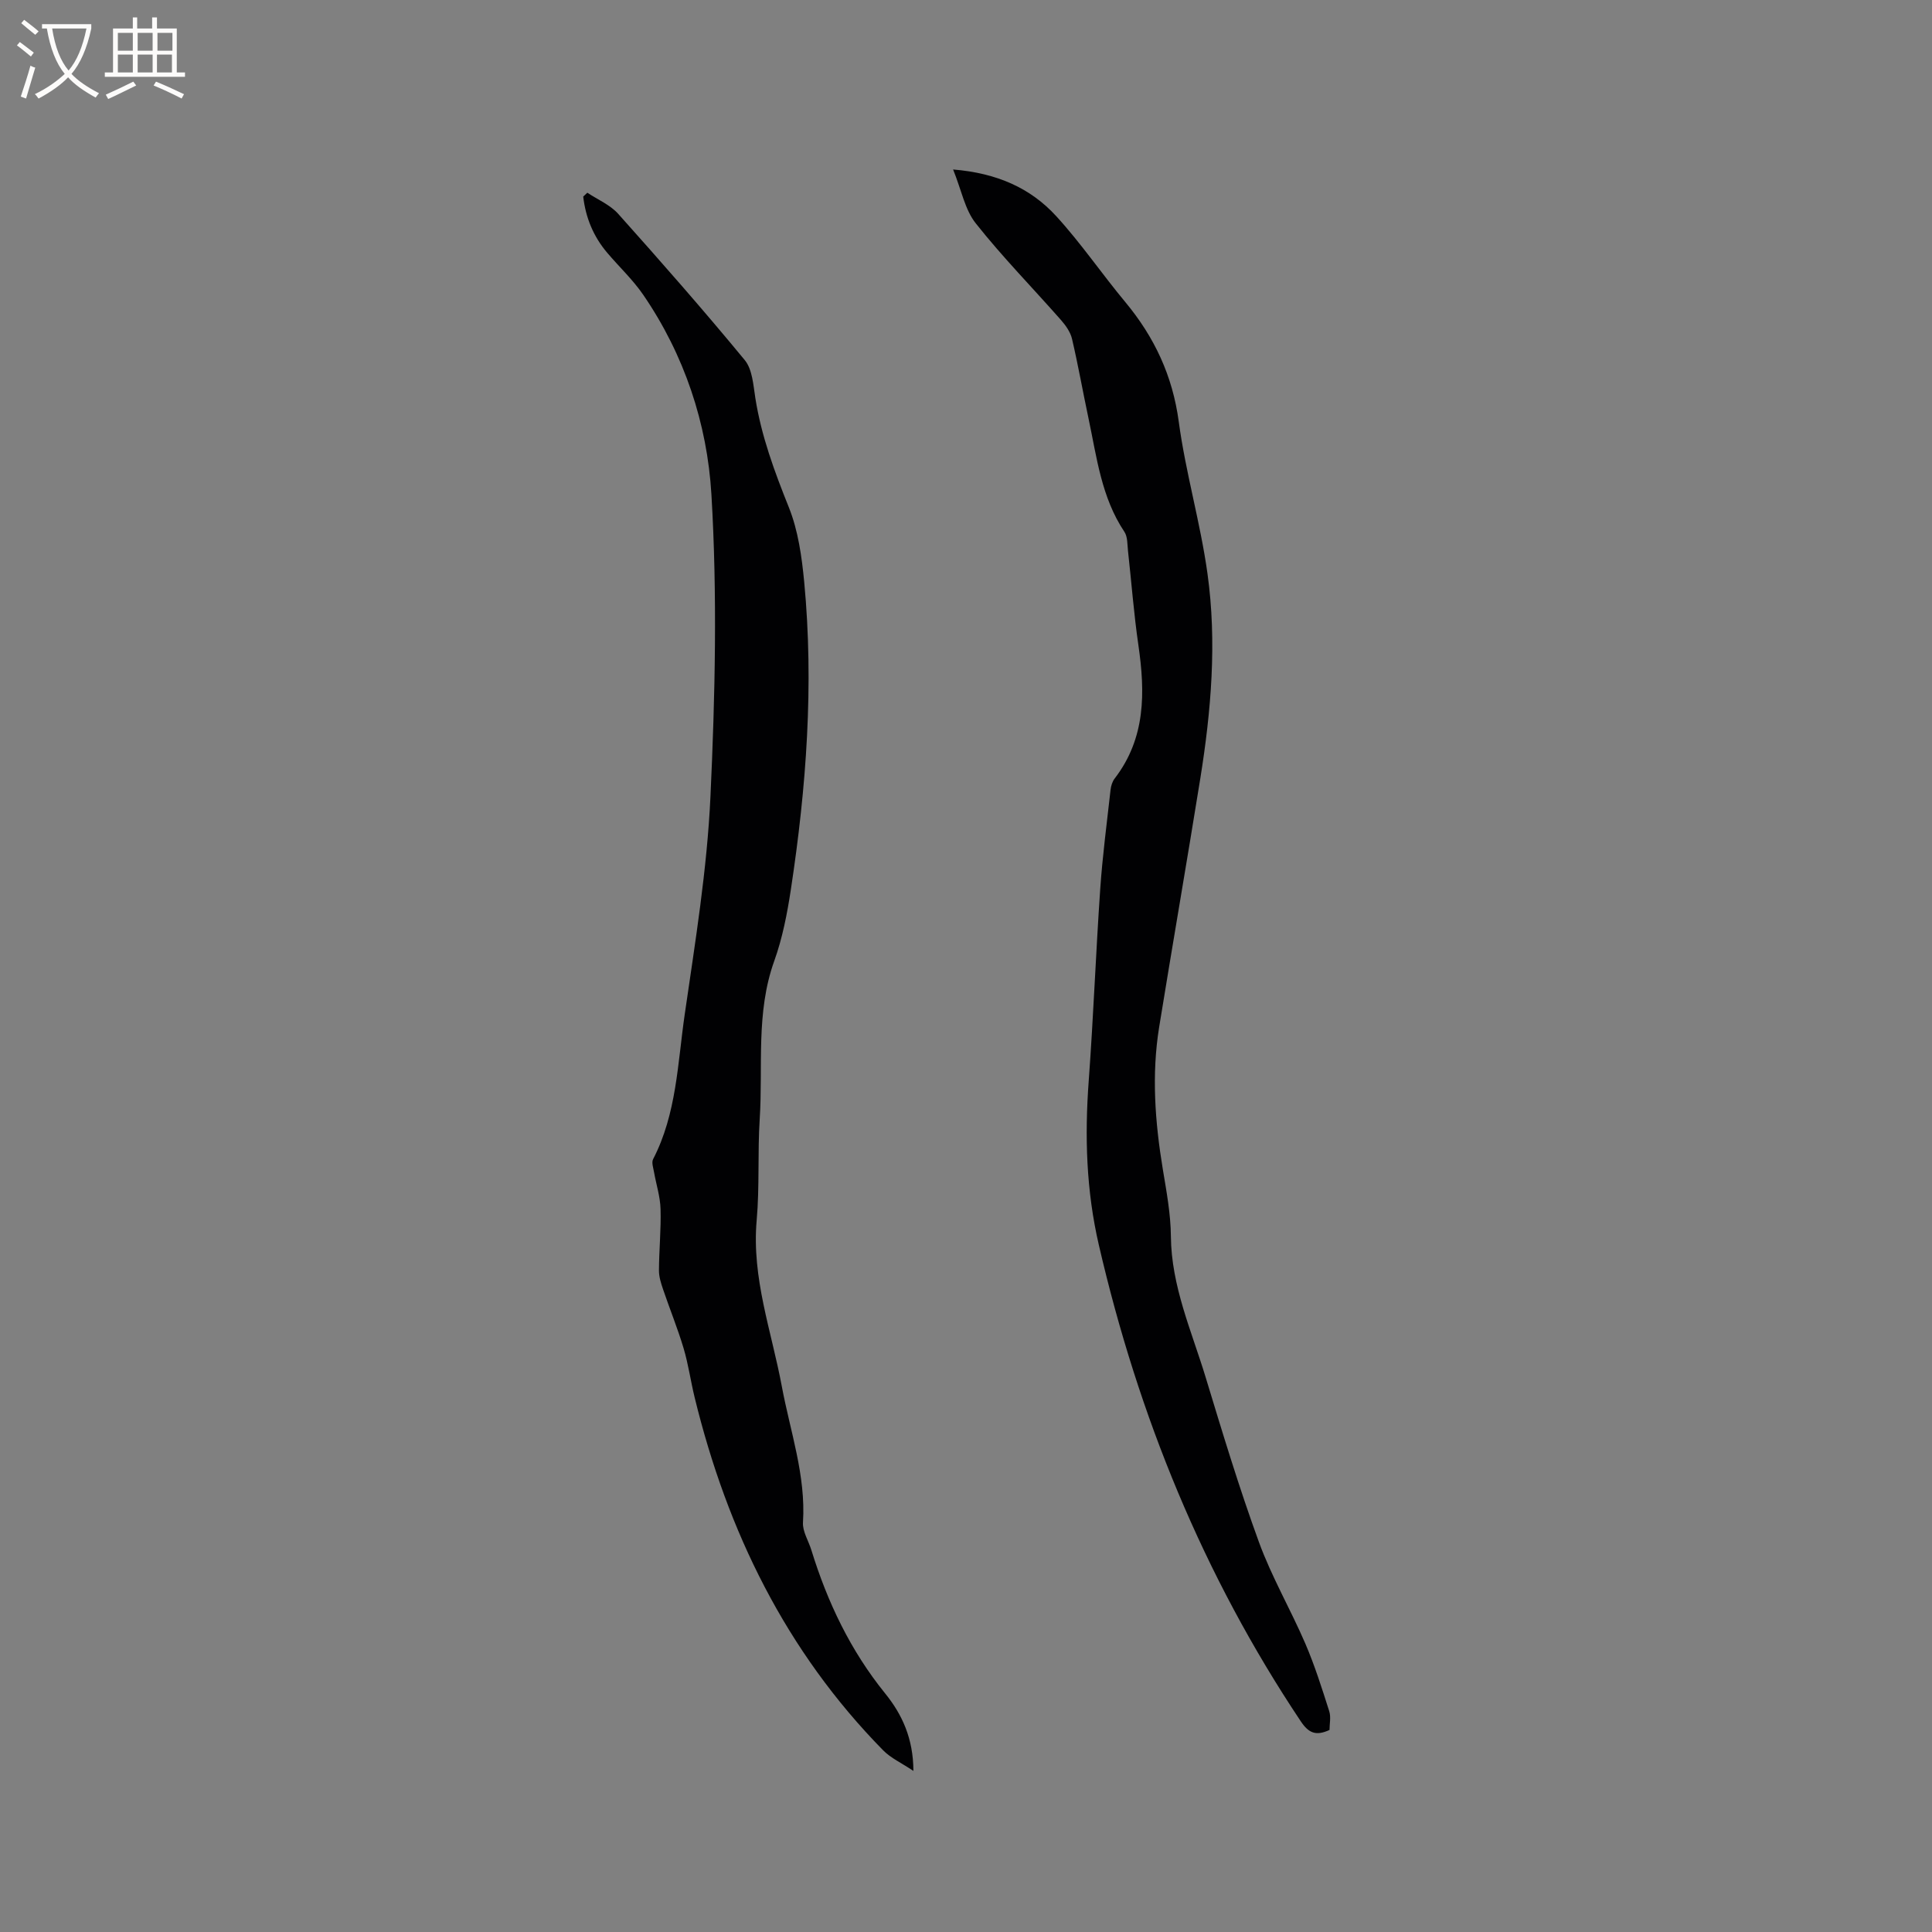
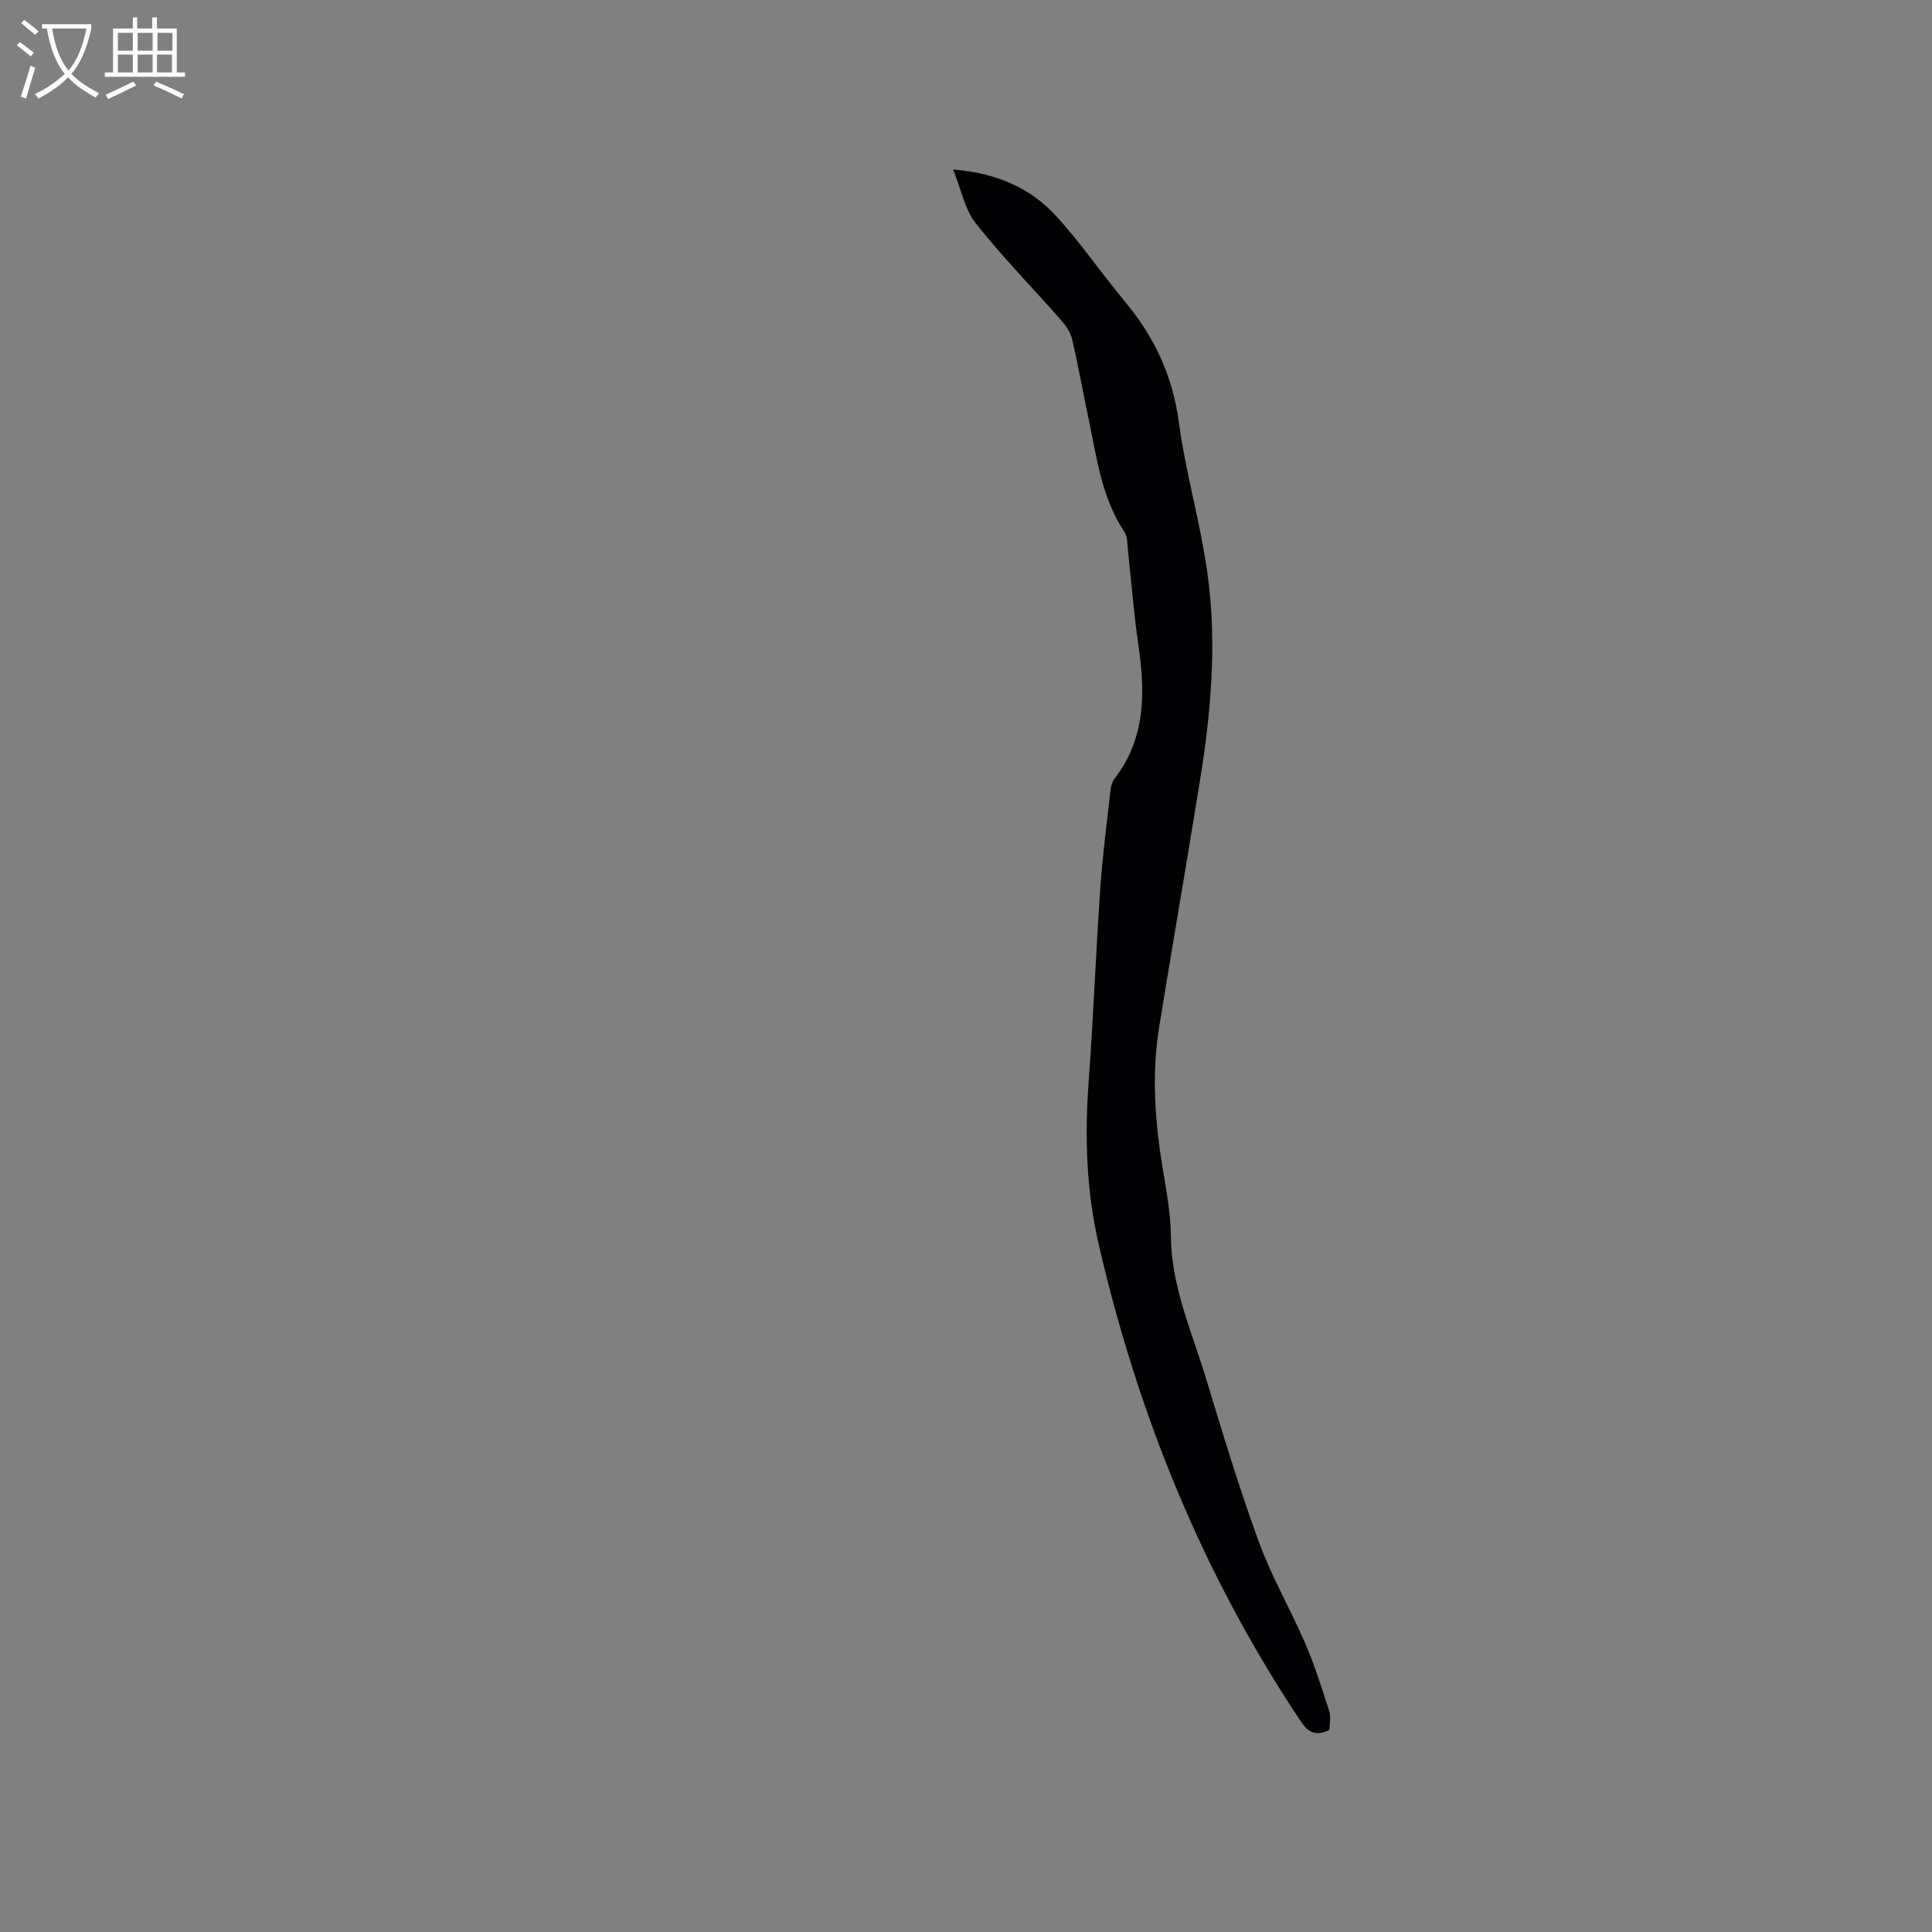
<svg xmlns="http://www.w3.org/2000/svg" enable-background="new 0 0 400 400" viewBox="0 0 400 400">
  <rect x="0" y="0" width="400" height="400" fill="#808080" stroke="none" />
-   <path d="m121.6 39.9c2.15 1.43 4.71 2.5 6.38 4.36 8.9 9.95 17.72 19.99 26.21 30.29 1.58 1.92 1.77 5.14 2.19 7.83 1.24 7.91 3.98 15.27 6.95 22.68 1.92 4.8 2.67 10.2 3.17 15.41 2.03 21.34.45 42.57-2.76 63.69-.76 5-1.74 10.06-3.44 14.8-3.85 10.71-2.31 21.81-3.01 32.73-.45 6.98-.01 14.02-.63 20.97-1.06 11.94 3.09 22.99 5.21 34.39 1.74 9.34 4.99 18.41 4.38 28.15-.12 1.86 1.14 3.8 1.73 5.71 3.33 10.81 8.11 20.84 15.29 29.71 3.49 4.31 5.82 9.3 5.84 16.03-2.44-1.64-4.66-2.64-6.25-4.25-20.16-20.52-32.28-45.37-39.04-73.07-.83-3.39-1.3-6.88-2.3-10.22-1.23-4.11-2.86-8.1-4.24-12.17-.43-1.26-.86-2.61-.85-3.91.02-4.24.45-8.48.33-12.71-.07-2.56-.9-5.09-1.35-7.64-.15-.89-.55-2-.19-2.69 4.87-9.4 5.07-19.84 6.54-29.94 2.17-14.99 4.63-30.02 5.33-45.11.97-20.83 1.44-41.79.2-62.58-.87-14.64-5.59-28.89-14.12-41.33-2.14-3.12-4.97-5.77-7.44-8.68-2.88-3.39-4.48-7.3-4.98-11.65.27-.24.56-.52.85-.8z" fill="#010103" />
  <path d="m197.33 35.09c9.12.75 16.03 3.86 21.33 9.64 5.14 5.61 9.45 11.96 14.33 17.82 6.02 7.25 9.78 15.24 11.06 24.76 1.42 10.57 4.49 20.91 5.95 31.48 1.97 14.16.76 28.37-1.5 42.45-2.76 17.15-5.73 34.27-8.51 51.41-1.59 9.84-.86 19.65.76 29.44.76 4.59 1.63 9.24 1.67 13.87.09 10.33 4.27 19.57 7.18 29.14 3.48 11.45 6.94 22.92 11.04 34.15 2.63 7.22 6.56 13.95 9.61 21.03 1.95 4.54 3.45 9.29 4.95 14 .39 1.23.06 2.68.06 3.89-2.81 1.29-4.32.65-5.94-1.78-20.2-30.23-33.63-63.25-41.81-98.6-2.63-11.34-2.95-22.57-2.1-34.04.97-13.22 1.47-26.47 2.38-39.69.47-6.87 1.38-13.7 2.14-20.55.09-.81.37-1.71.86-2.34 6.43-8.37 6.32-17.82 4.9-27.61-.94-6.46-1.43-12.99-2.15-19.49-.15-1.35-.06-2.94-.75-3.97-4.76-7.12-5.71-15.4-7.42-23.45-1.17-5.49-2.14-11.02-3.42-16.49-.33-1.42-1.32-2.81-2.32-3.94-5.86-6.66-12.1-13.02-17.6-19.97-2.25-2.81-2.96-6.86-4.7-11.16z" fill="#010103" />
  <g fill="#fcfbfa">
    <path d="m6.4 11.7c-1-.8-1.9-1.6-2.9-2.3l.6-.7c.9.7 1.9 1.4 2.9 2.2zm-2.1 8.3c.7-2.1 1.4-4.2 2-6.4.2.1.6.3 1 .4-.7 2.3-1.3 4.4-1.9 6.4zm3-12.8c-1.1-.9-2.1-1.7-2.9-2.4l.6-.7c1 .8 2 1.5 3 2.4zm1.4-1.3v-.9h10.2v.9c-.9 4.2-2.3 7.3-4.1 9.4 1.3 1.4 3.2 2.7 5.7 4-.2.2-.4.5-.7.9-2.5-1.4-4.4-2.7-5.7-4.2-1.4 1.5-3.5 3-6.1 4.4 0 0 0 0-.1-.1-.3-.4-.5-.7-.7-.8 2.7-1.3 4.7-2.8 6.2-4.2-1.8-2.2-3-5.3-3.7-9.4zm9.2 0h-7.1c.6 3.8 1.7 6.7 3.4 8.7 1.7-2 2.9-4.8 3.7-8.7z" />
    <path d="m31.6 3.6h.9v2.3h4.1v9.1h1.7v.9h-16.6v-.9h1.7v-9.1h4.1v-2.3h.9v2.3h3.1v-2.3zm-4 13.3.6.8c-1.9.9-3.8 1.9-5.8 2.8-.2-.3-.3-.6-.5-.9 2-.9 3.9-1.8 5.7-2.7zm-3.2-10.1v3.7h3.1v-3.7zm0 4.5v3.7h3.1v-3.7zm4.1-4.5v3.7h3.1v-3.7zm0 4.5v3.7h3.1v-3.7zm9.1 9.1c-2.1-1.1-4.1-2-5.8-2.7l.5-.8c2.2.9 4.1 1.8 5.8 2.6zm-1.9-13.6h-3.1v3.7h3.1zm-3.2 4.5v3.7h3.1v-3.7z" />
  </g>
</svg>